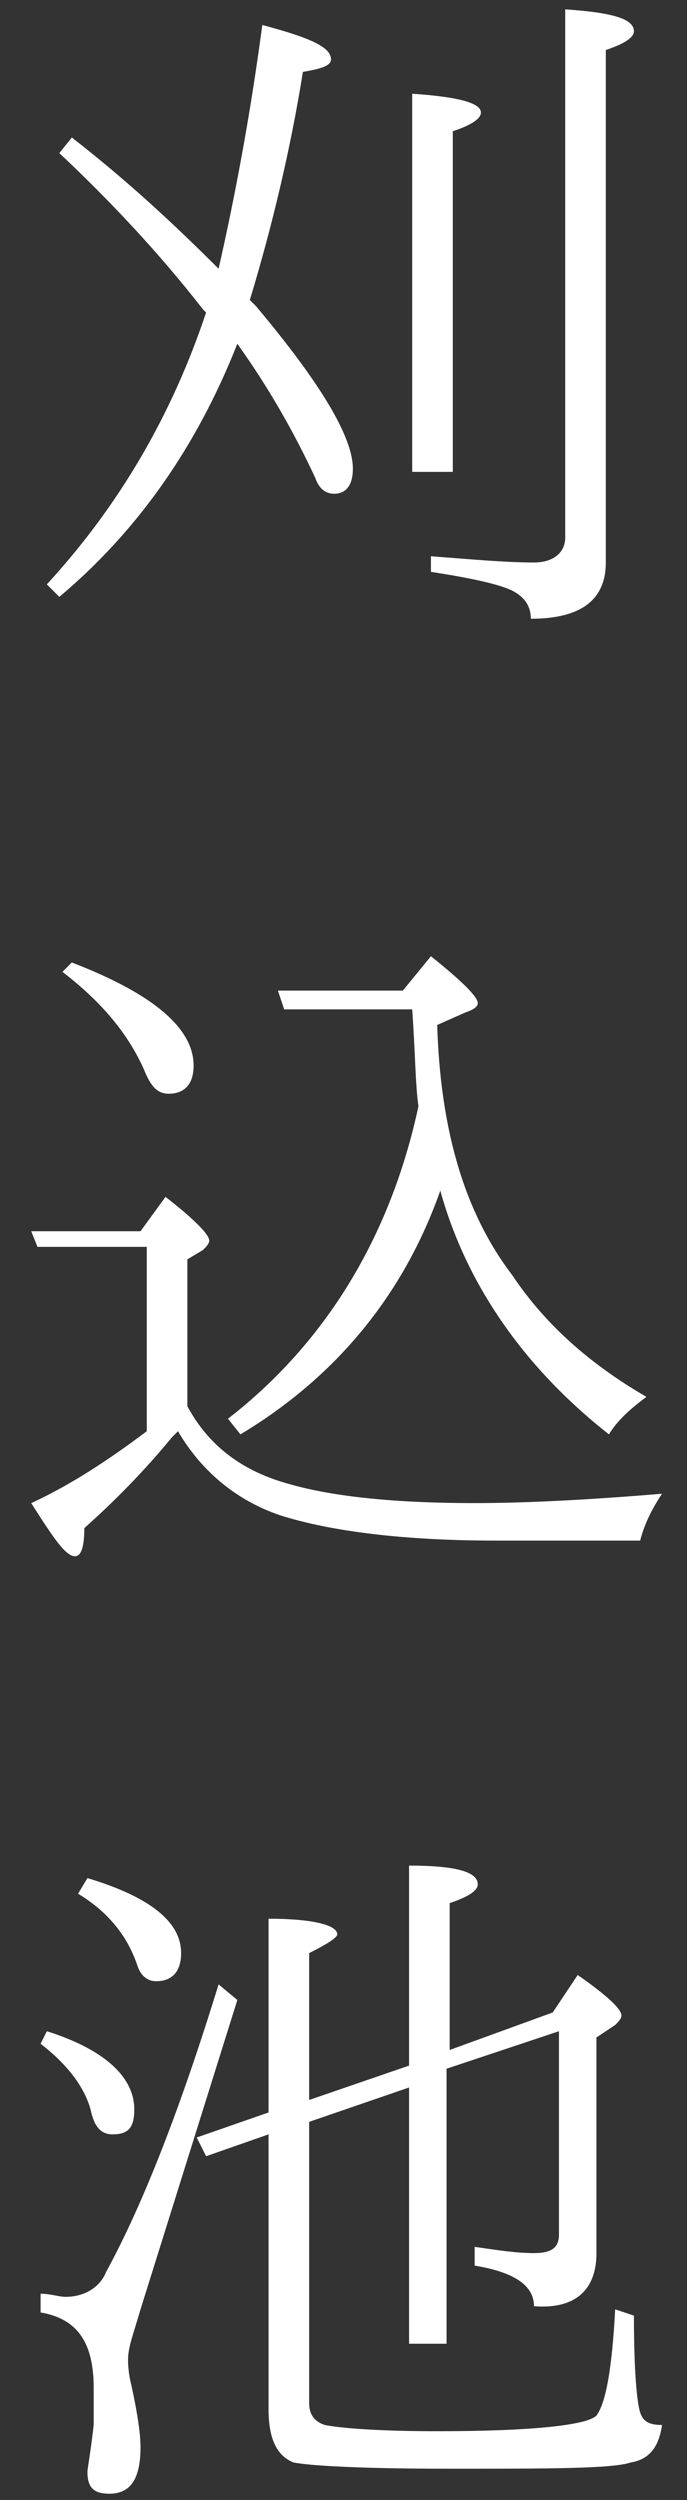
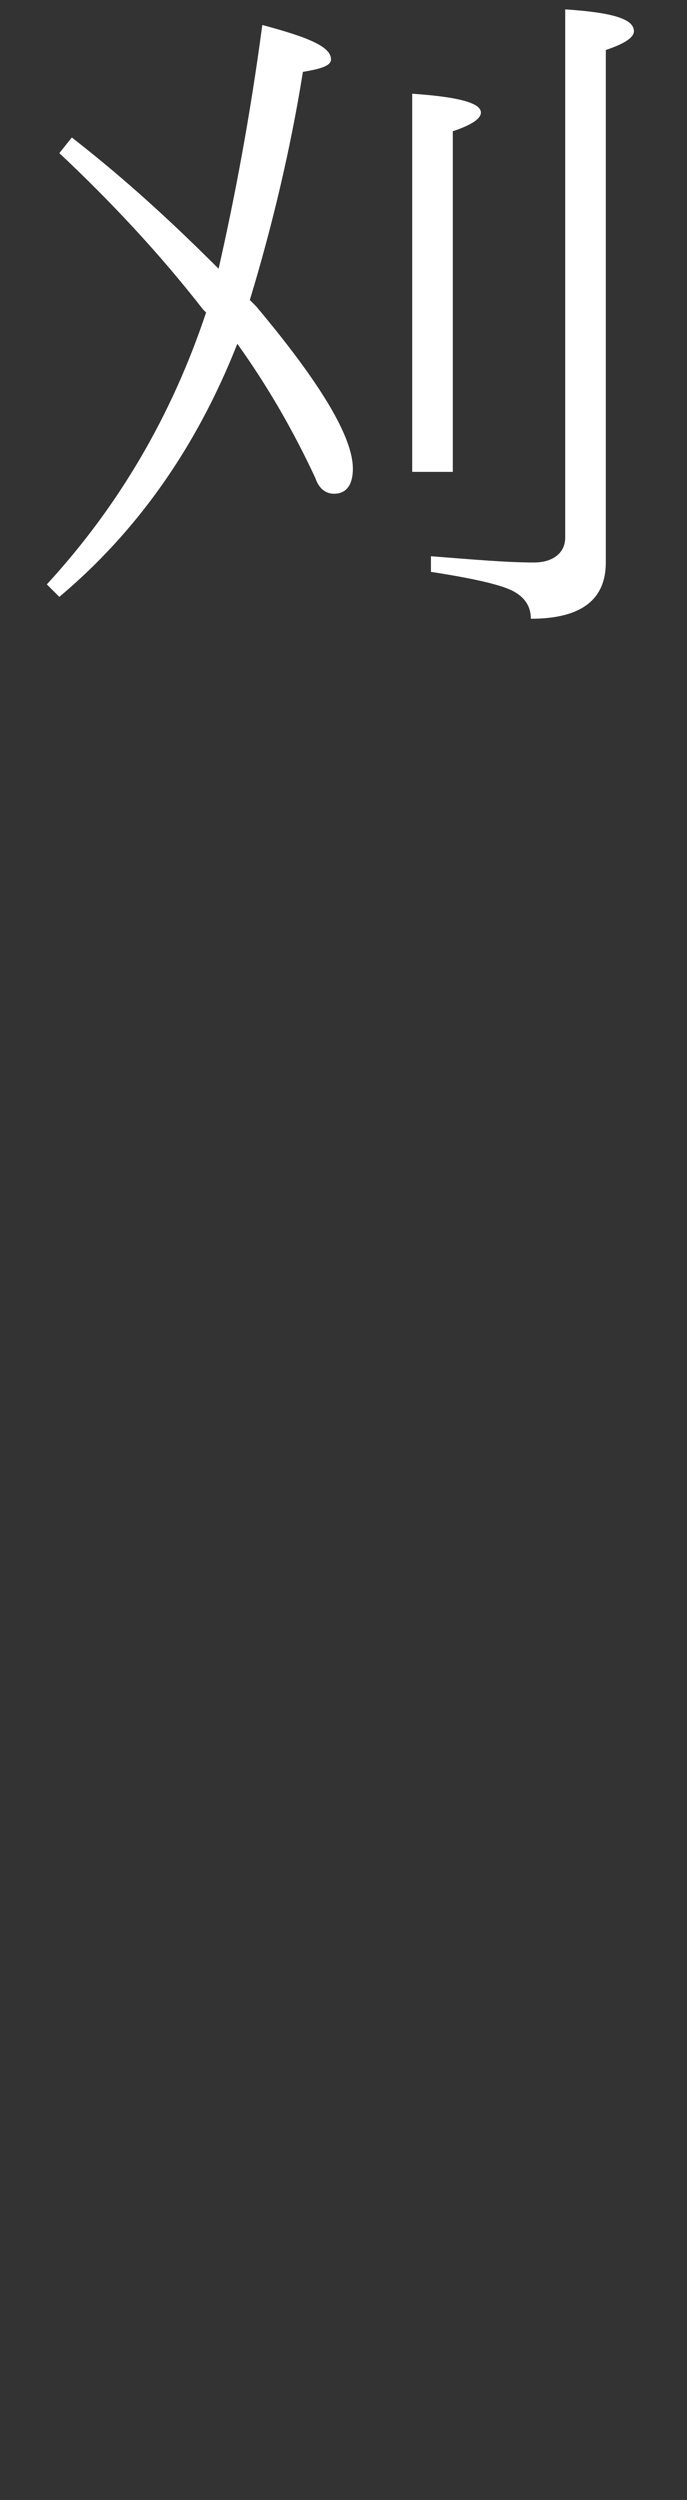
<svg xmlns="http://www.w3.org/2000/svg" version="1.1" id="レイヤー_1" x="0px" y="0px" width="22px" height="80px" viewBox="0 0 22 80" style="enable-background:new 0 0 22 80;" xml:space="preserve">
  <rect x="0" y="0" width="22" height="80" fill="#333333" stroke="none" />
  <style type="text/css">
	.st0{fill:#FFFFFF;}
</style>
  <g>
    <g>
      <path class="st0" d="M6.5,9.9c-1.4-1.8-3-3.5-4.6-5l0.4-0.5C4.1,5.8,5.6,7.2,7,8.6C7.5,6.4,8,3.8,8.4,0.8c1.5,0.4,2.2,0.7,2.2,1.1    c0,0.2-0.3,0.3-0.9,0.4c-0.4,2.5-1,5-1.7,7.3l0.2,0.2c2.1,2.5,3.1,4.2,3.1,5.2c0,0.5-0.2,0.8-0.6,0.8c-0.3,0-0.5-0.2-0.6-0.5    c-0.7-1.5-1.5-2.9-2.5-4.3c-1.3,3.3-3.2,6-5.7,8.1l-0.4-0.4c2.3-2.5,4-5.4,5.1-8.7L6.5,9.9z M13.2,15.1V3c1.5,0.1,2.2,0.3,2.2,0.6    c0,0.2-0.3,0.4-0.9,0.6v10.9H13.2z M13.8,17.8c1.3,0.1,2.4,0.2,3.3,0.2c0.6,0,1-0.3,1-0.8V0.3c1.5,0.1,2.2,0.3,2.2,0.7    c0,0.2-0.3,0.4-0.9,0.6V18c0,1.2-0.8,1.8-2.4,1.8c0-0.4-0.2-0.7-0.6-0.9c-0.4-0.2-1.3-0.4-2.6-0.6V17.8z" />
-       <path class="st0" d="M6,45c0.7,1.3,1.8,2.1,3.3,2.5c1.4,0.4,3.4,0.6,5.9,0.6c1.6,0,3.6-0.1,6-0.3c-0.4,0.6-0.6,1.1-0.7,1.5h-4.6    c-3,0-5.3-0.3-6.9-0.8C7.5,48,6.4,47,5.7,45.8C5.6,45.9,5.5,46,5.5,46c-0.9,1.1-1.9,2.1-2.8,2.9c0,0.6-0.1,0.9-0.3,0.9    c-0.3,0-0.7-0.6-1.4-1.7c1.3-0.6,2.5-1.4,3.7-2.3v-5.9H1.2L1,39.4h3.5l0.8-1.1c0.9,0.7,1.4,1.2,1.4,1.4c0,0.1-0.1,0.2-0.2,0.3    L6,40.3V45z M2.3,30.8c2.6,1,3.9,2.1,3.9,3.3c0,0.6-0.3,0.9-0.8,0.9c-0.4,0-0.6-0.3-0.8-0.8c-0.5-1.1-1.3-2.1-2.6-3.1L2.3,30.8z     M13.4,35.4c-0.1-0.7-0.1-1.7-0.2-3.1H9.1l-0.2-0.6h4l0.9-1.1c1,0.8,1.5,1.3,1.5,1.5c0,0.1-0.1,0.2-0.4,0.3l-0.9,0.4    c0.1,3.2,0.8,5.9,2.4,8c1,1.5,2.4,2.8,4.3,3.9c-0.4,0.3-0.9,0.7-1.2,1.2c-2.8-2.2-4.6-4.9-5.4-7.8c-1.2,3.4-3.4,6-6.4,7.8    l-0.4-0.5C10.4,43,12.5,39.6,13.4,35.4z" />
-       <path class="st0" d="M1.5,65c1.9,0.6,2.8,1.5,2.8,2.5c0,0.6-0.2,0.8-0.7,0.8c-0.4,0-0.6-0.3-0.7-0.8c-0.2-0.7-0.7-1.4-1.6-2.1    L1.5,65z M7.6,64l-3.1,9.9c-0.2,0.7-0.4,1.2-0.4,1.6c0,0.1,0,0.4,0.1,0.8c0.2,0.9,0.3,1.6,0.3,2c0,1-0.3,1.5-1,1.5    c-0.5,0-0.7-0.2-0.7-0.7c0-0.1,0.1-0.6,0.2-1.5C3,77.1,3,76.8,3,76.4C3,75,2.5,74.2,1.3,74v-0.6c0.3,0,0.6,0.1,0.8,0.1    c0.6,0,1.1-0.3,1.3-0.8c1.2-2.2,2.4-5.3,3.6-9.2L7.6,64z M2.8,60.1c2,0.6,3,1.4,3,2.4c0,0.6-0.3,0.9-0.8,0.9    c-0.3,0-0.5-0.2-0.6-0.5c-0.3-0.9-0.9-1.7-1.9-2.3L2.8,60.1z M13.1,66.8l-3.2,1.1v9c0,0.4,0.2,0.6,0.5,0.7    c0.5,0.1,1.7,0.2,3.6,0.2c3.1,0,4.8-0.2,5.1-0.5c0.3-0.4,0.5-1.5,0.6-3.4l0.6,0.2c0,1.8,0.1,2.8,0.2,3.1c0.1,0.3,0.3,0.4,0.7,0.4    c-0.1,0.7-0.4,1.1-1,1.2c-0.6,0.2-2.6,0.2-5.8,0.2c-2.9,0-4.5-0.1-5-0.2c-0.5-0.2-0.8-0.7-0.8-1.7v-8.8l-2,0.7l-0.3-0.6l2.3-0.8    v-6.2c1.4,0,2.2,0.2,2.2,0.5c0,0.1-0.3,0.3-0.9,0.6v4.7l3.2-1.1v-6.4c1.5,0,2.2,0.2,2.2,0.6c0,0.2-0.3,0.4-0.9,0.6v4.7l3.3-1.2    l0.8-1.2c1,0.7,1.4,1.1,1.4,1.3c0,0.1-0.1,0.2-0.2,0.3l-0.6,0.4v6.9c0,1.2-0.7,1.8-2,1.7c0-0.7-0.7-1.1-1.9-1.3v-0.6    c0.7,0.1,1.3,0.2,1.9,0.2c0.6,0,0.8-0.2,0.8-0.6v-6.5l-3.6,1.2v8.8h-1.2V66.8z" />
    </g>
  </g>
</svg>